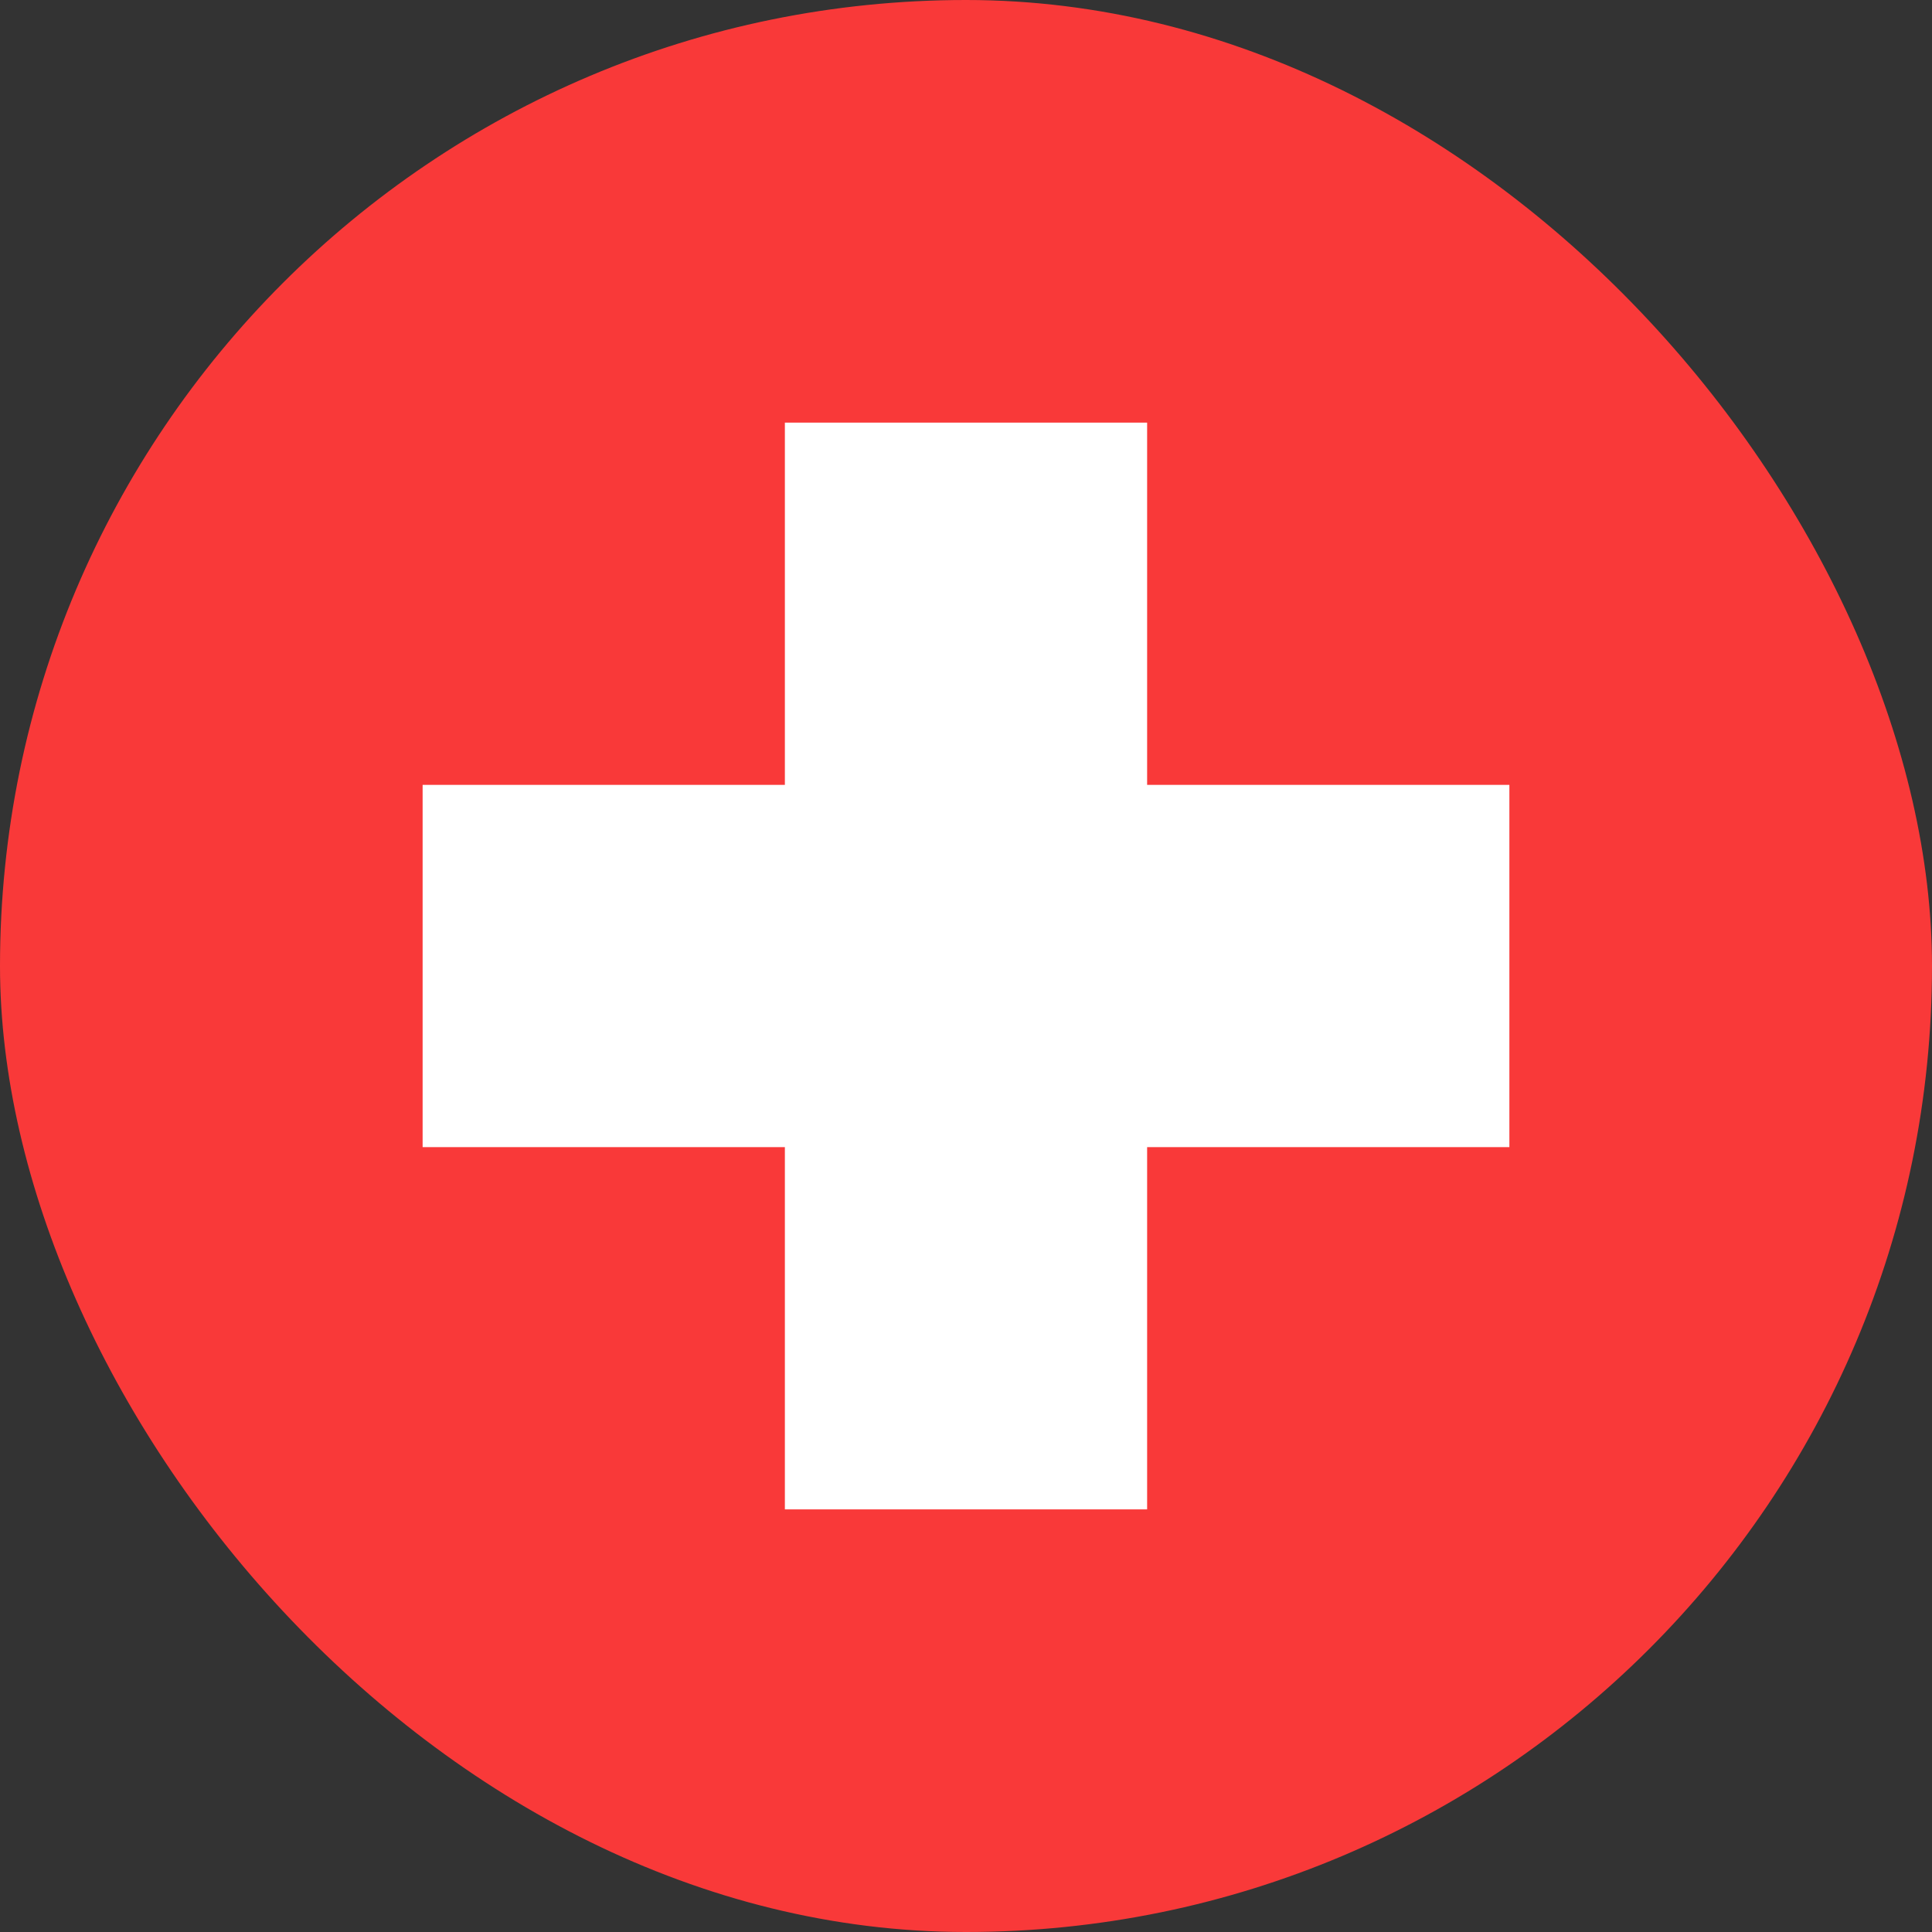
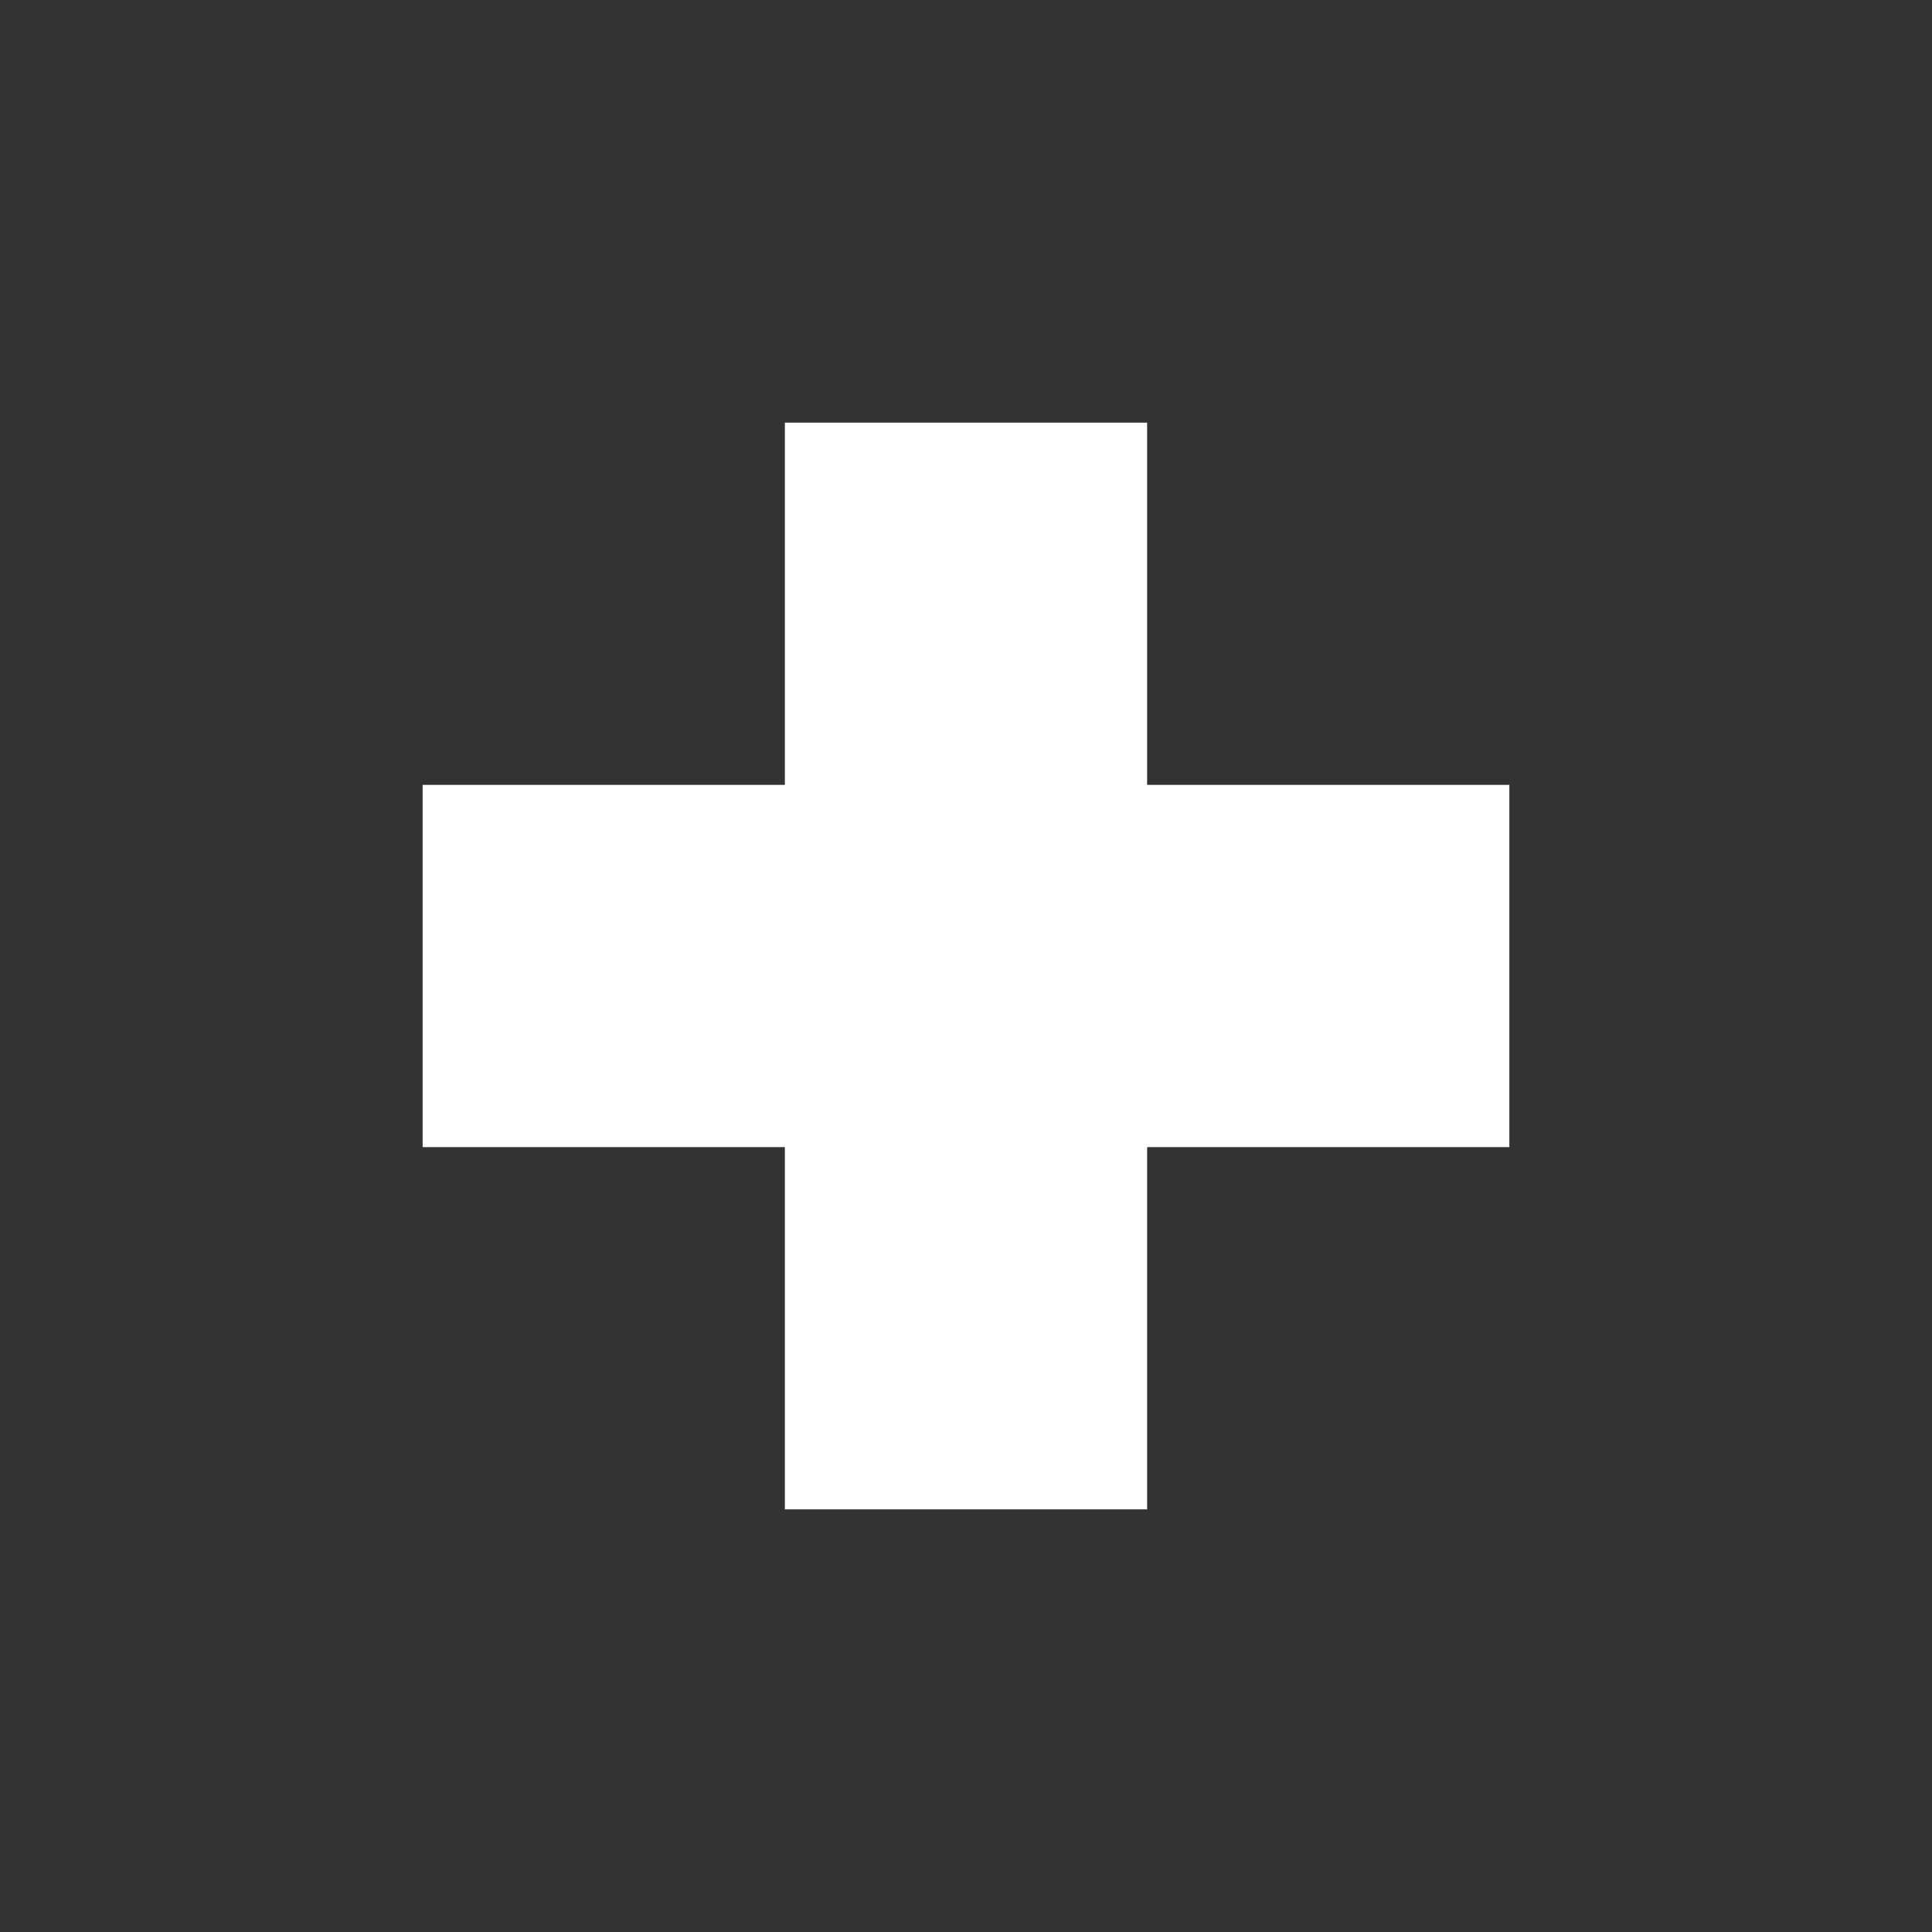
<svg xmlns="http://www.w3.org/2000/svg" width="16" height="16" viewBox="0 0 16 16" fill="none">
  <rect x="0" y="0" width="16" height="16" fill="#333333" stroke="none" />
-   <rect width="16" height="16" rx="8" fill="#F93939" />
  <path fill-rule="evenodd" clip-rule="evenodd" d="M6.5 6.5H3.5V9.5H6.5V12.5H9.5V9.5H12.5V6.5H9.5V3.5H6.5V6.5Z" fill="white" />
</svg>